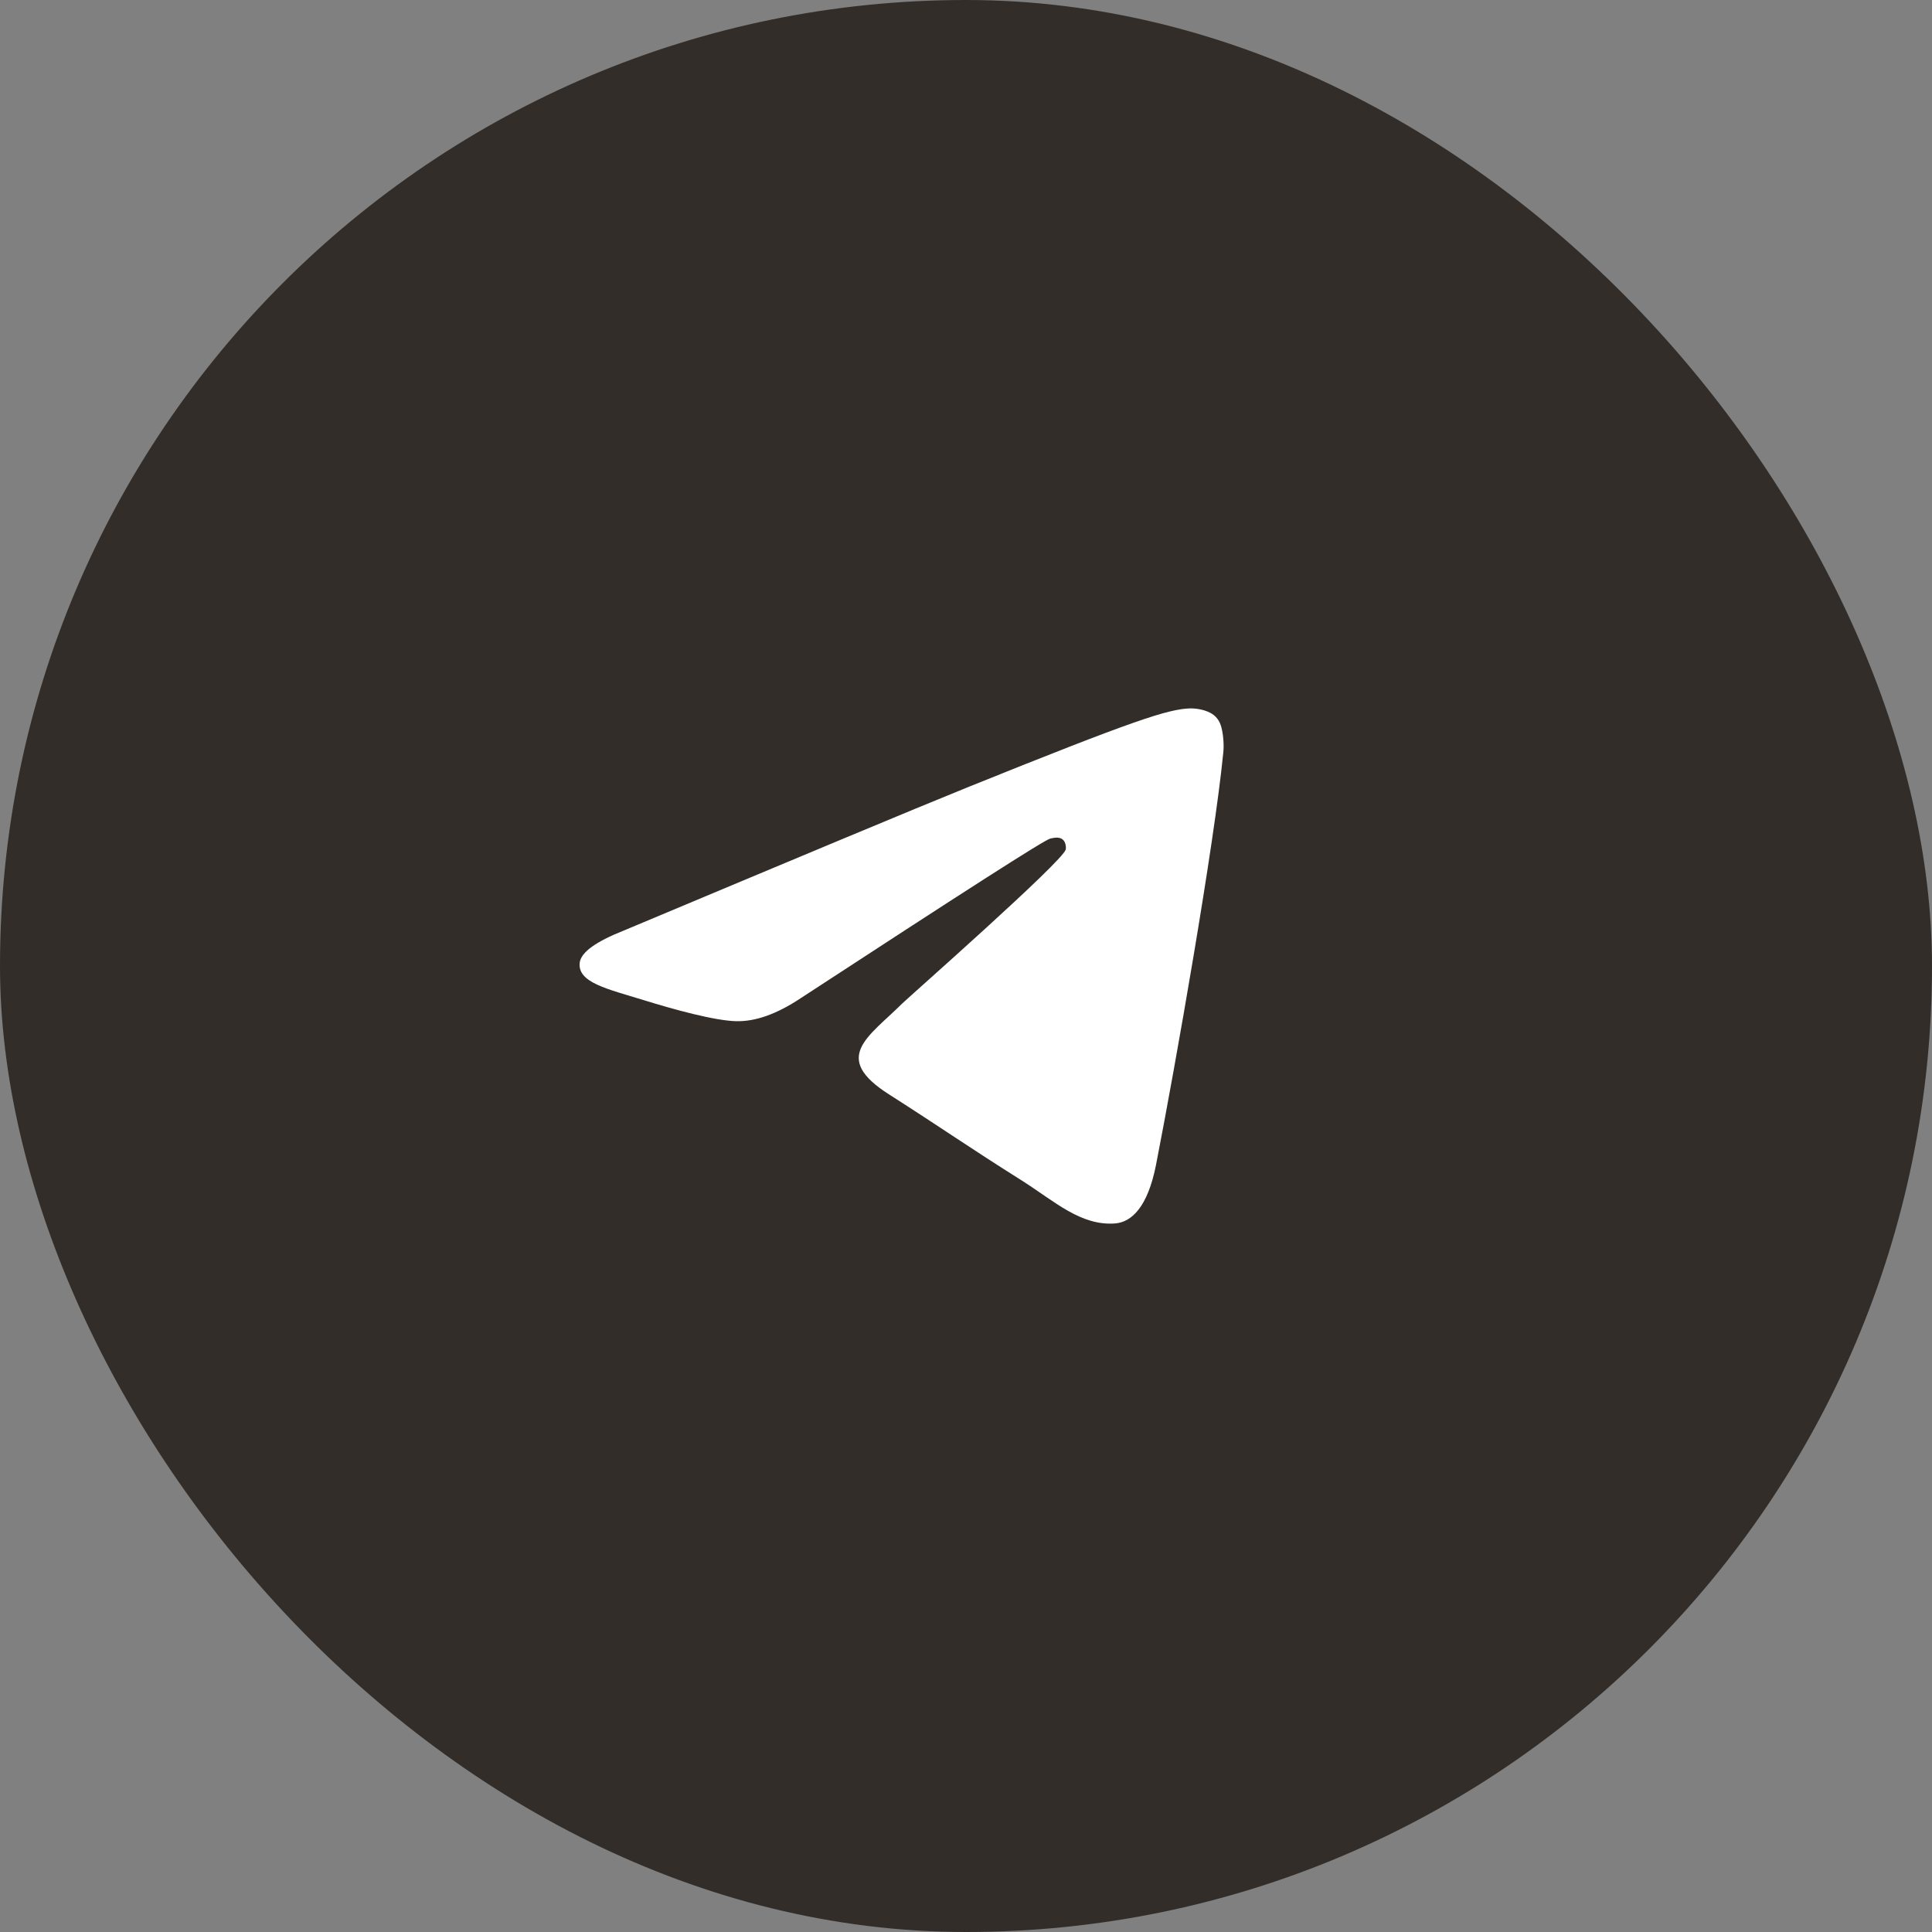
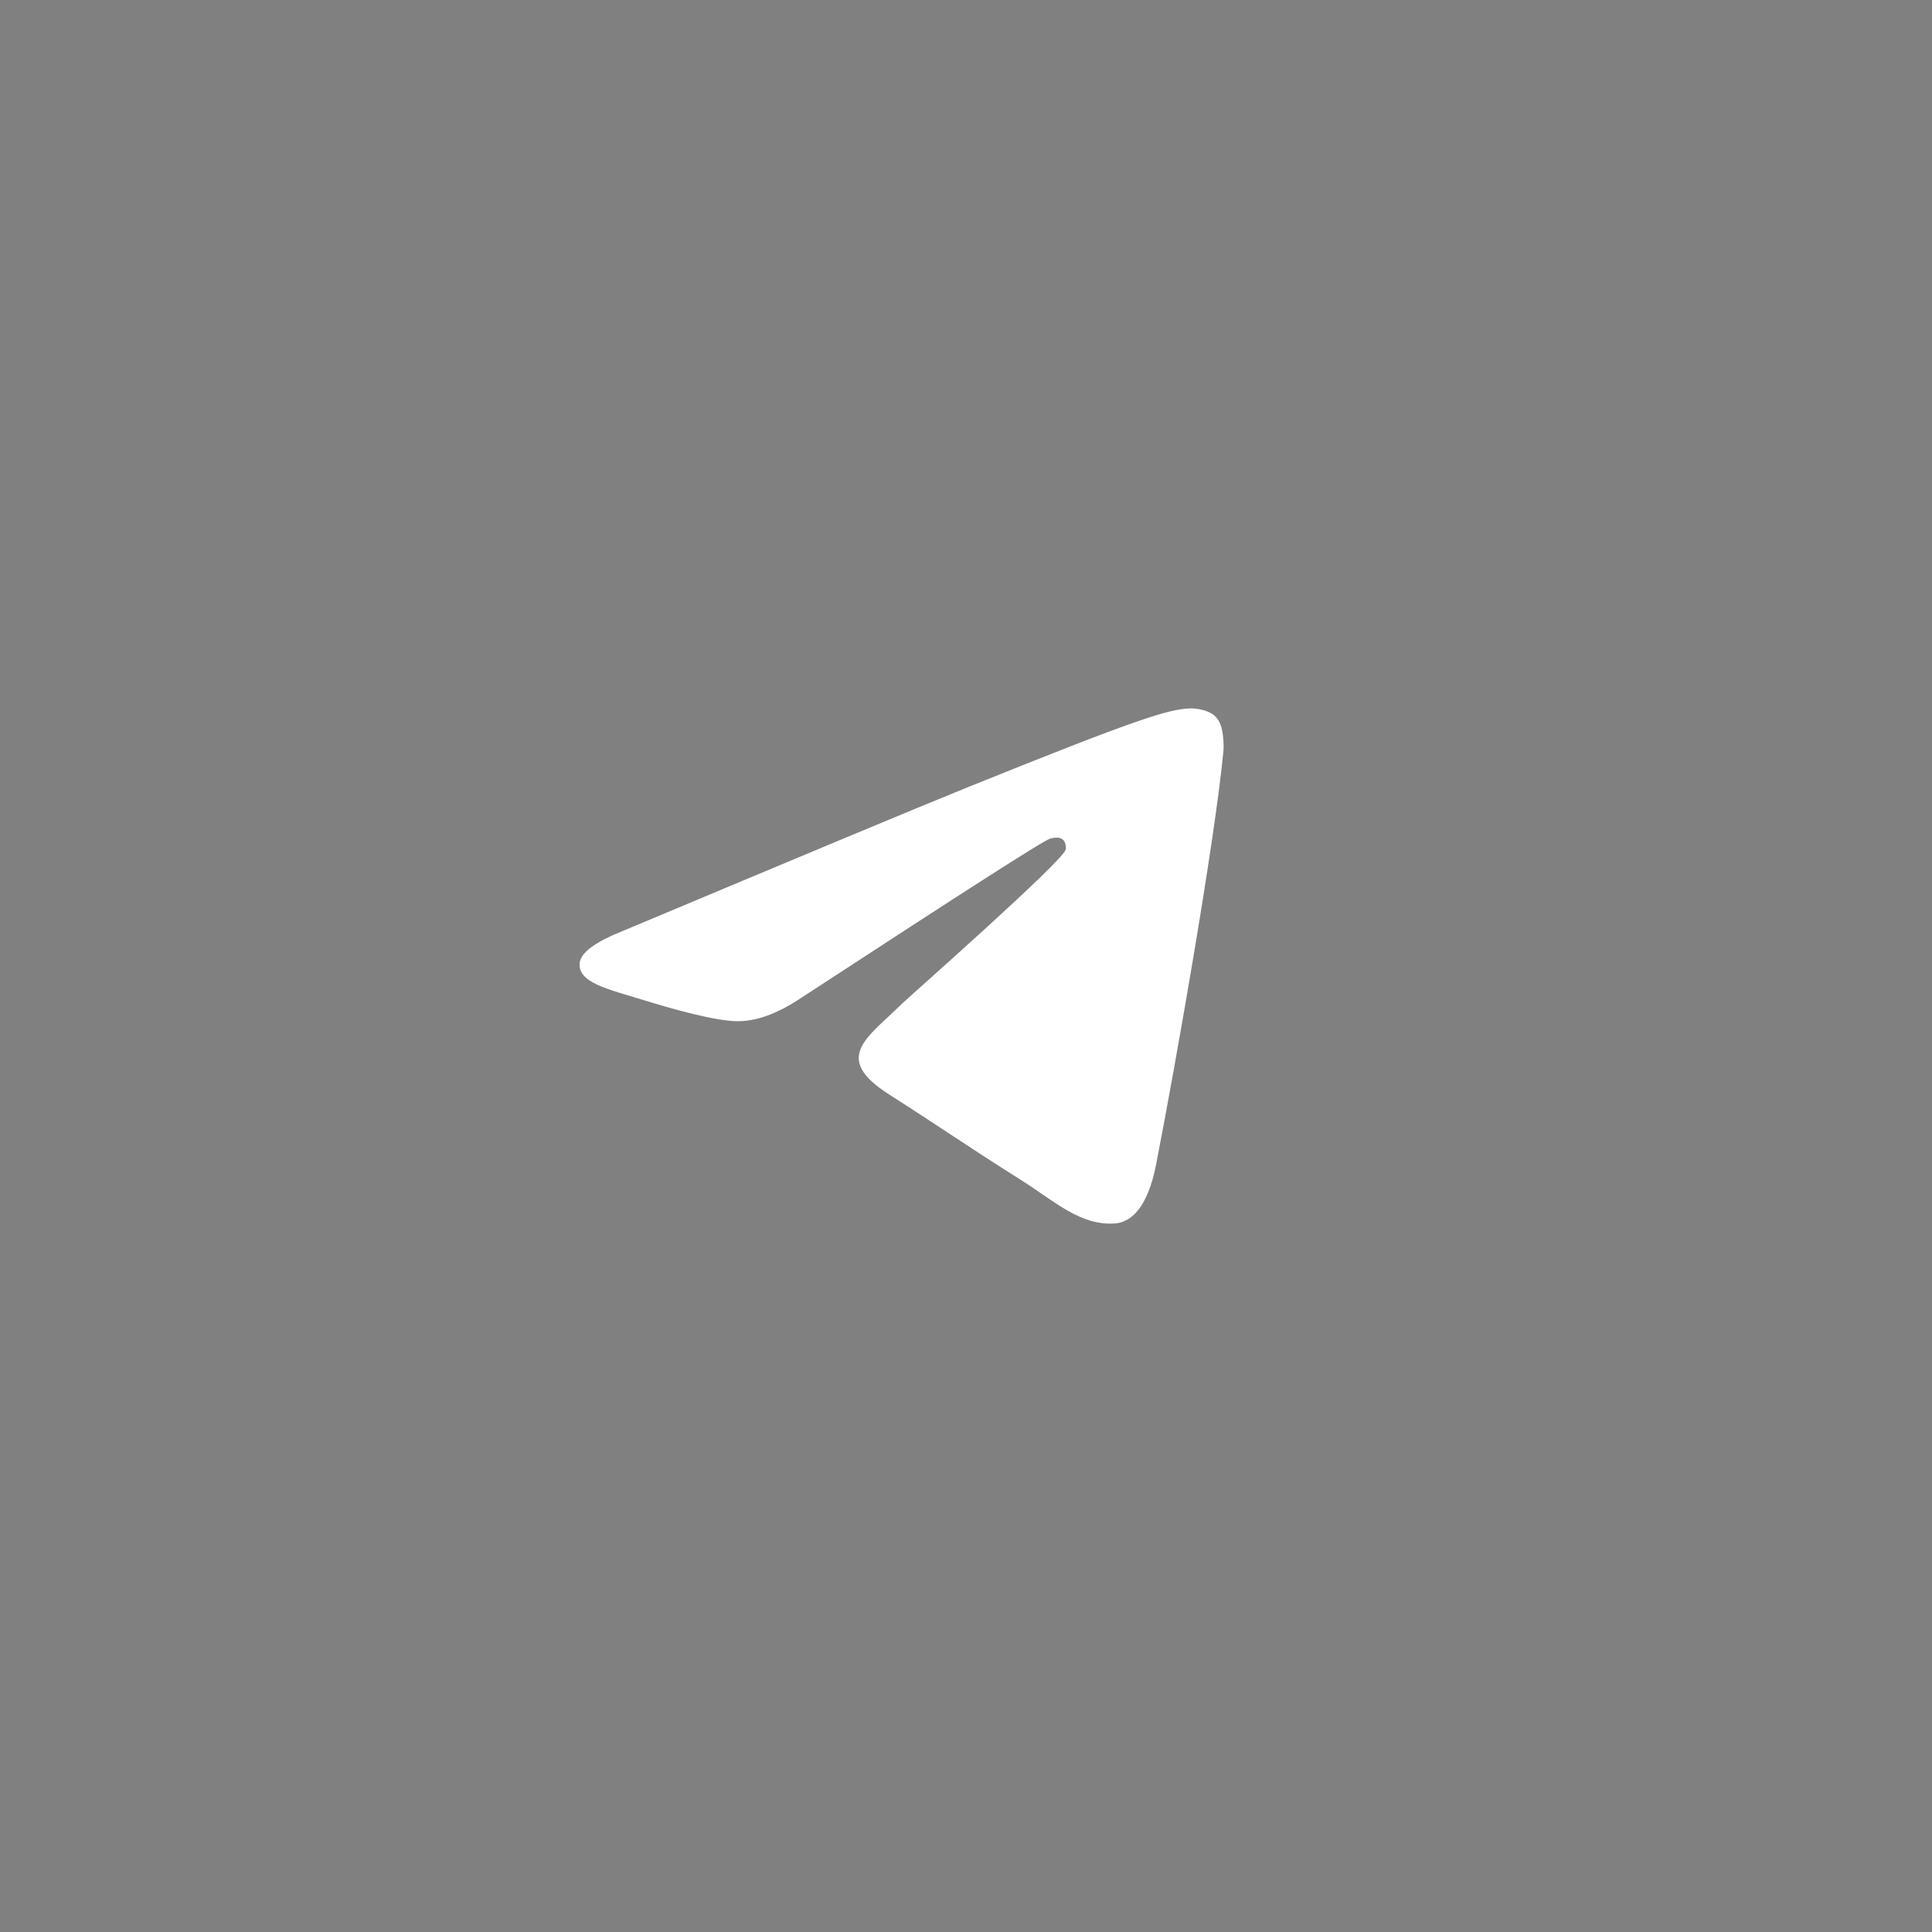
<svg xmlns="http://www.w3.org/2000/svg" width="30" height="30" viewBox="0 0 30 30" fill="none">
  <rect x="0" y="0" width="30" height="30" fill="#808080" stroke="none" />
-   <rect x="30" y="30" width="30" height="30" rx="15" transform="rotate(-180 30 30)" fill="#322D29" />
-   <path fill-rule="evenodd" clip-rule="evenodd" d="M9.685 14.45C12.368 13.325 14.155 12.577 15.052 12.214C17.606 11.185 18.142 11.007 18.488 11C18.564 11 18.733 11.015 18.848 11.104C18.94 11.178 18.963 11.274 18.978 11.348C18.994 11.422 19.009 11.578 18.994 11.696C18.856 13.103 18.258 16.516 17.951 18.086C17.82 18.752 17.567 18.974 17.322 18.997C16.785 19.041 16.379 18.656 15.865 18.33C15.052 17.819 14.6 17.501 13.81 16.997C12.898 16.42 13.488 16.102 14.009 15.583C14.148 15.45 16.502 13.377 16.548 13.192C16.555 13.169 16.555 13.081 16.502 13.036C16.448 12.992 16.371 13.007 16.31 13.021C16.226 13.036 14.937 13.865 12.43 15.502C12.062 15.746 11.732 15.864 11.433 15.857C11.103 15.85 10.475 15.679 9.999 15.531C9.424 15.354 8.964 15.257 9.002 14.946C9.025 14.784 9.255 14.621 9.685 14.45Z" fill="white" />
+   <path fill-rule="evenodd" clip-rule="evenodd" d="M9.685 14.45C12.368 13.325 14.155 12.577 15.052 12.214C17.606 11.185 18.142 11.007 18.488 11C18.564 11 18.733 11.015 18.848 11.104C18.94 11.178 18.963 11.274 18.978 11.348C18.994 11.422 19.009 11.578 18.994 11.696C18.856 13.103 18.258 16.516 17.951 18.086C17.82 18.752 17.567 18.974 17.322 18.997C16.785 19.041 16.379 18.656 15.865 18.33C15.052 17.819 14.6 17.501 13.81 16.997C12.898 16.42 13.488 16.102 14.009 15.583C14.148 15.45 16.502 13.377 16.548 13.192C16.555 13.169 16.555 13.081 16.502 13.036C16.448 12.992 16.371 13.007 16.31 13.021C16.226 13.036 14.937 13.865 12.43 15.502C12.062 15.746 11.732 15.864 11.433 15.857C11.103 15.85 10.475 15.679 9.999 15.531C9.424 15.354 8.964 15.257 9.002 14.946C9.025 14.784 9.255 14.621 9.685 14.45" fill="white" />
</svg>